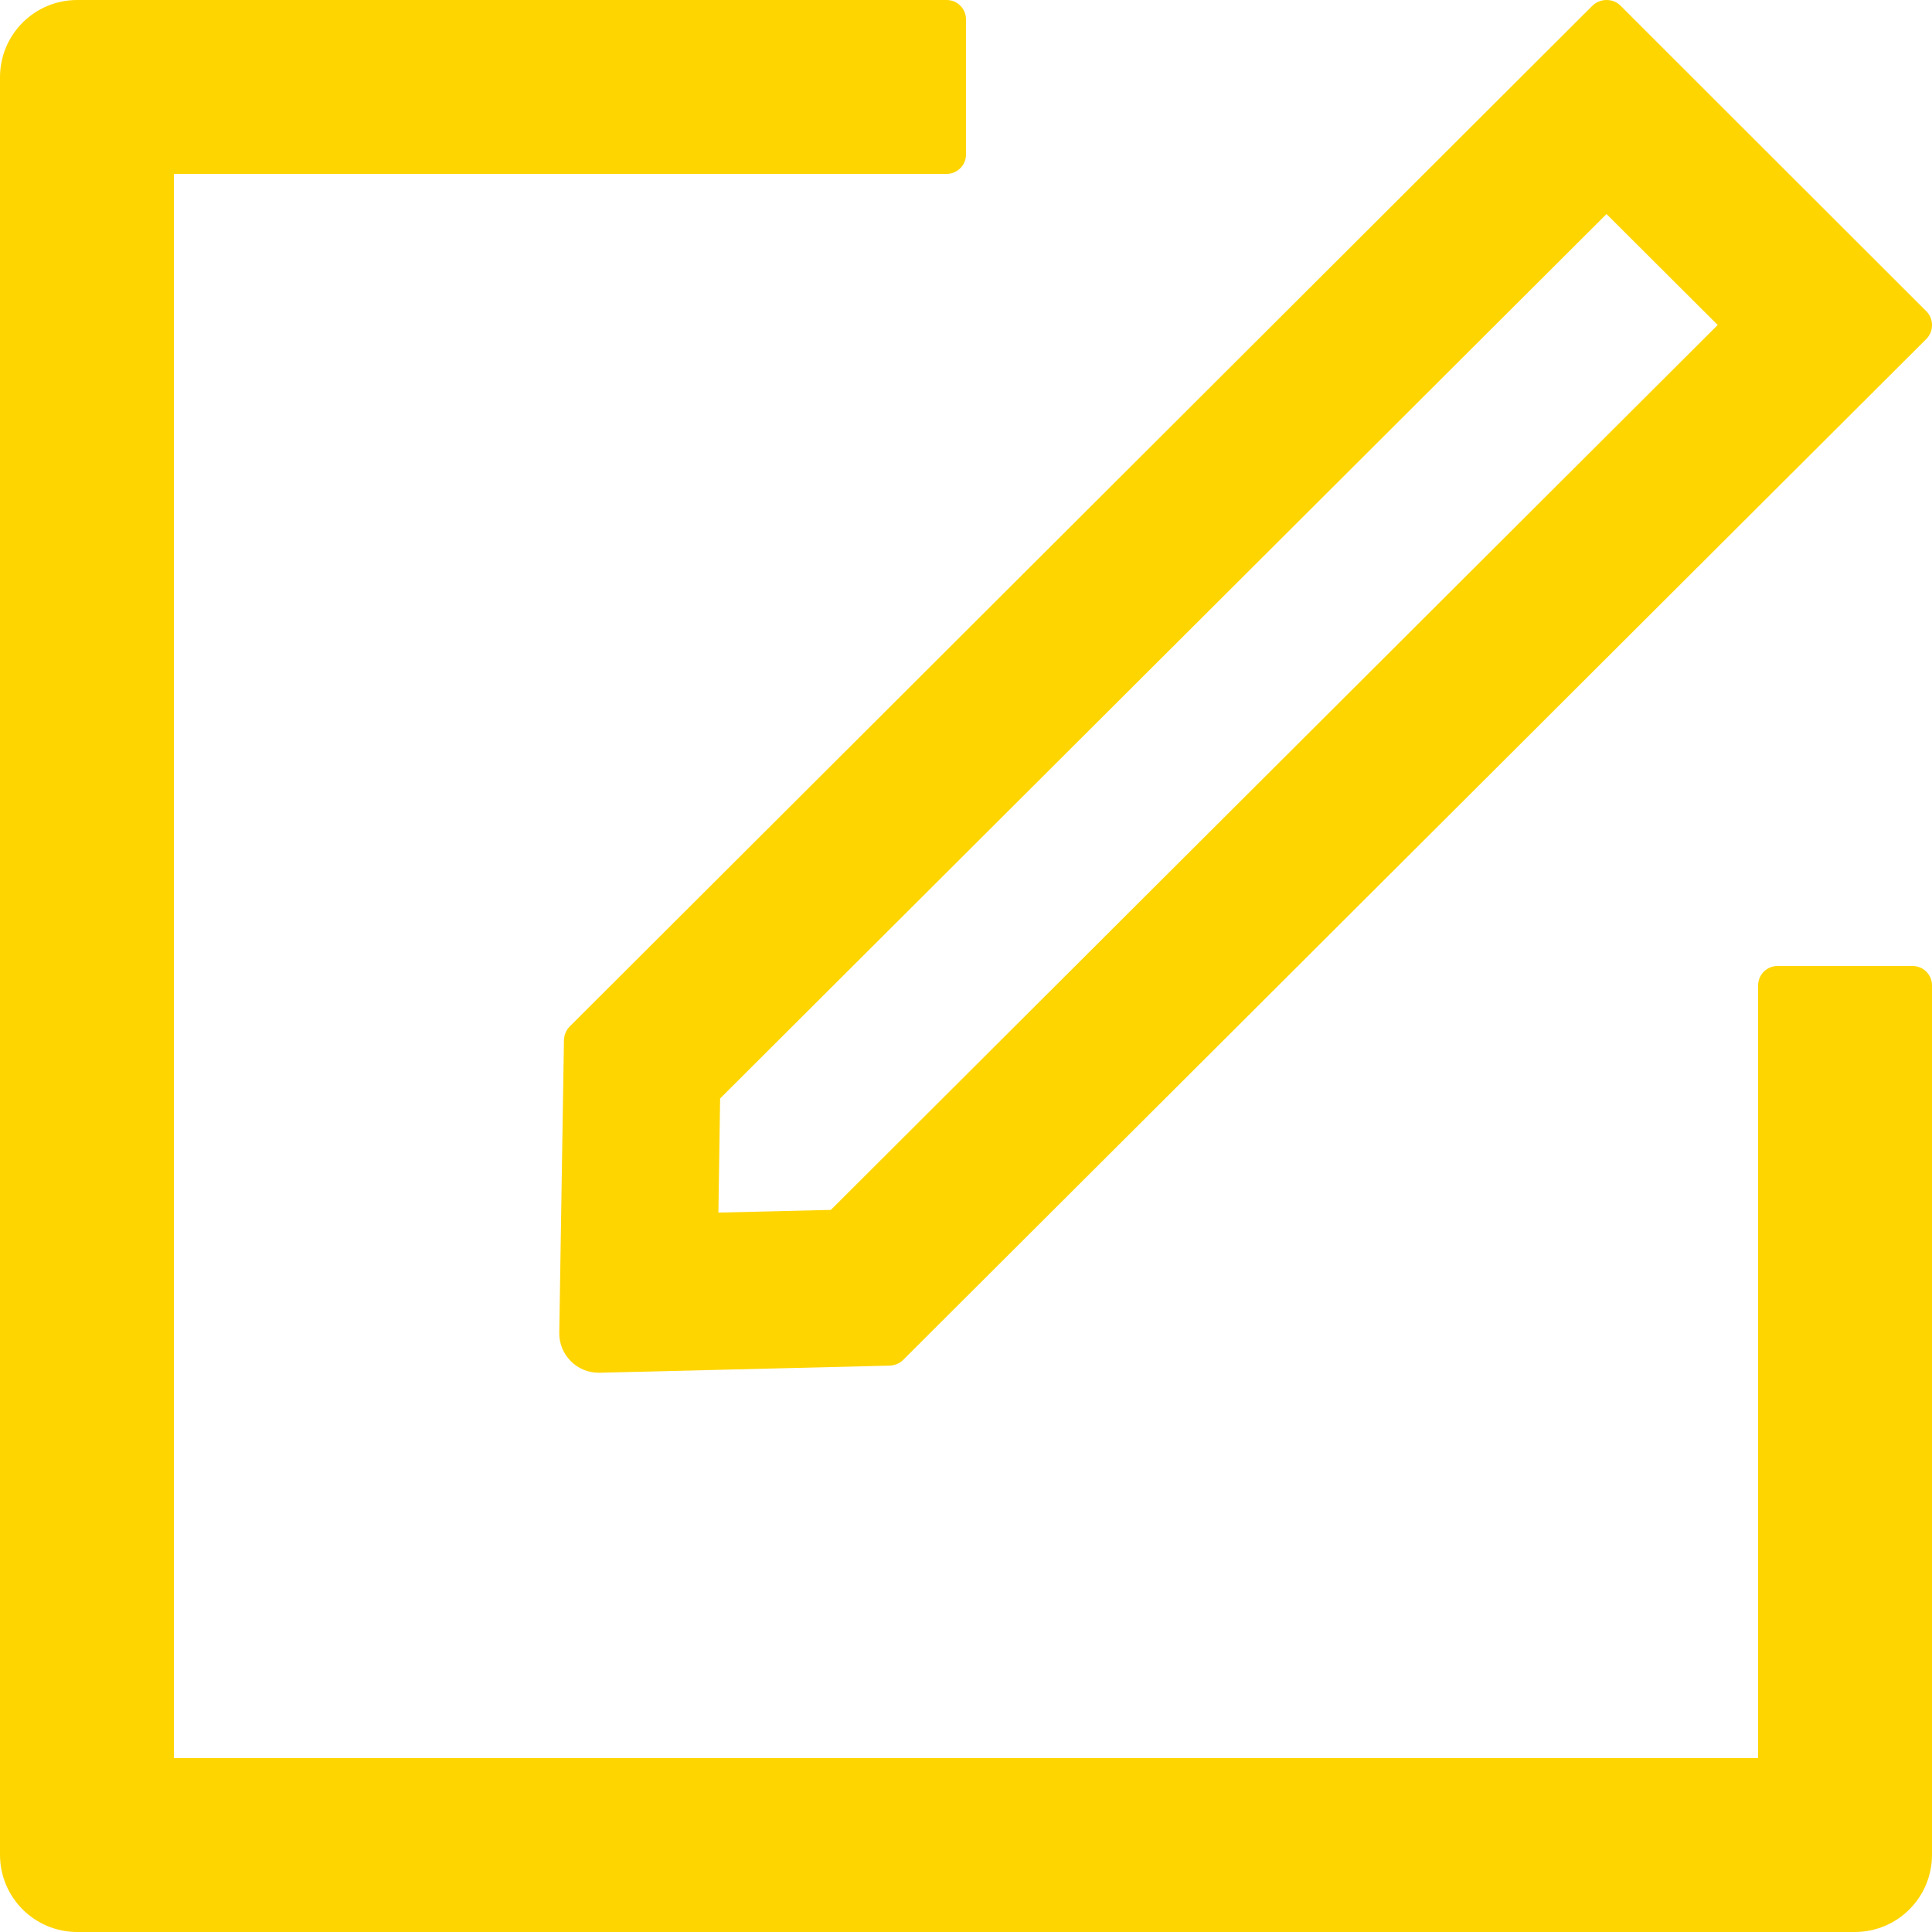
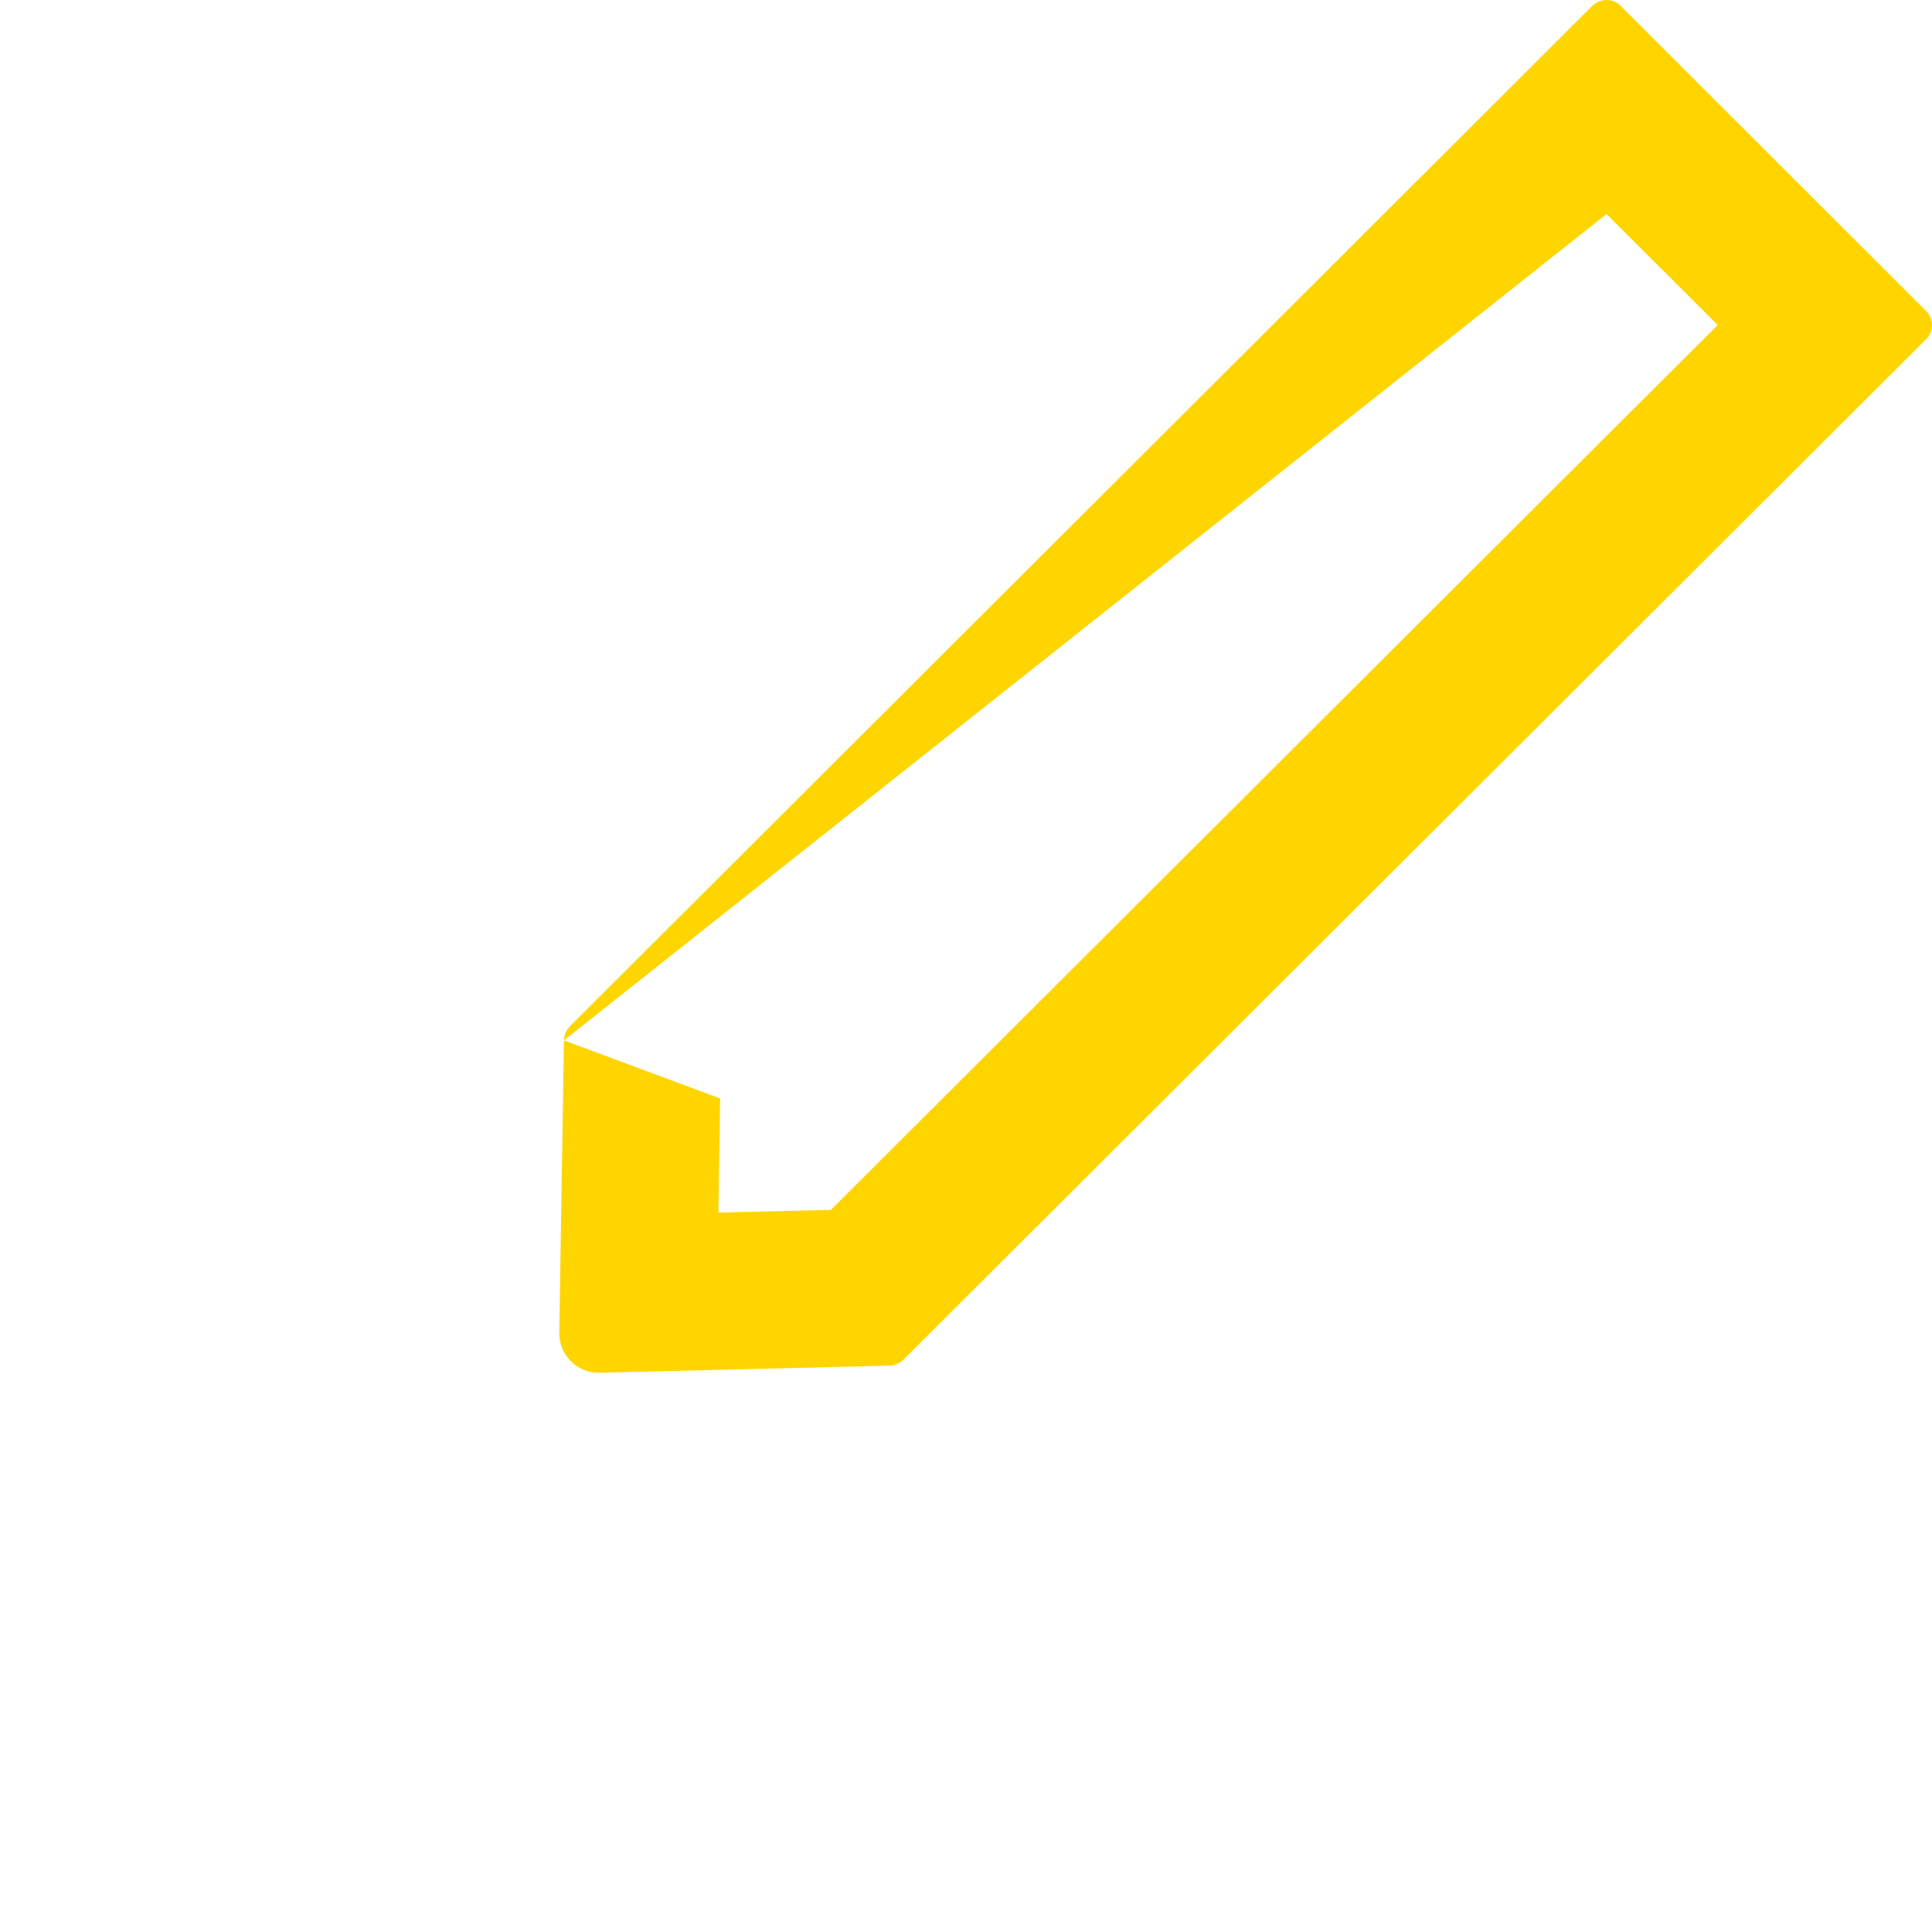
<svg xmlns="http://www.w3.org/2000/svg" width="38" height="38" viewBox="0 0 38 38" fill="none">
-   <path d="M37.62 19H34.96C34.751 19 34.58 19.171 34.58 19.38V34.58H3.42V3.42H18.62C18.829 3.42 19 3.249 19 3.04V0.38C19 0.171 18.829 0 18.62 0H1.52C0.679 0 0 0.679 0 1.52V36.48C0 37.321 0.679 38 1.52 38H36.48C37.321 38 38 37.321 38 36.48V19.38C38 19.171 37.829 19 37.62 19Z" fill="#FFD500" />
-   <path d="M11.092 20.463L11 26.216C10.995 26.647 11.344 27 11.774 27H11.794L17.503 26.86C17.6 26.855 17.697 26.816 17.764 26.748L37.888 6.668C38.038 6.518 38.038 6.271 37.888 6.121L31.873 0.111C31.796 0.034 31.699 0 31.598 0C31.496 0 31.399 0.039 31.322 0.111L11.203 20.192C11.133 20.265 11.094 20.362 11.092 20.463ZM14.164 21.605L31.598 4.21L33.785 6.392L16.342 23.797L14.13 23.85L14.164 21.605Z" fill="#FFD500" />
+   <path d="M11.092 20.463L11 26.216C10.995 26.647 11.344 27 11.774 27H11.794L17.503 26.86C17.6 26.855 17.697 26.816 17.764 26.748L37.888 6.668C38.038 6.518 38.038 6.271 37.888 6.121L31.873 0.111C31.796 0.034 31.699 0 31.598 0C31.496 0 31.399 0.039 31.322 0.111L11.203 20.192C11.133 20.265 11.094 20.362 11.092 20.463ZL31.598 4.21L33.785 6.392L16.342 23.797L14.13 23.85L14.164 21.605Z" fill="#FFD500" />
</svg>